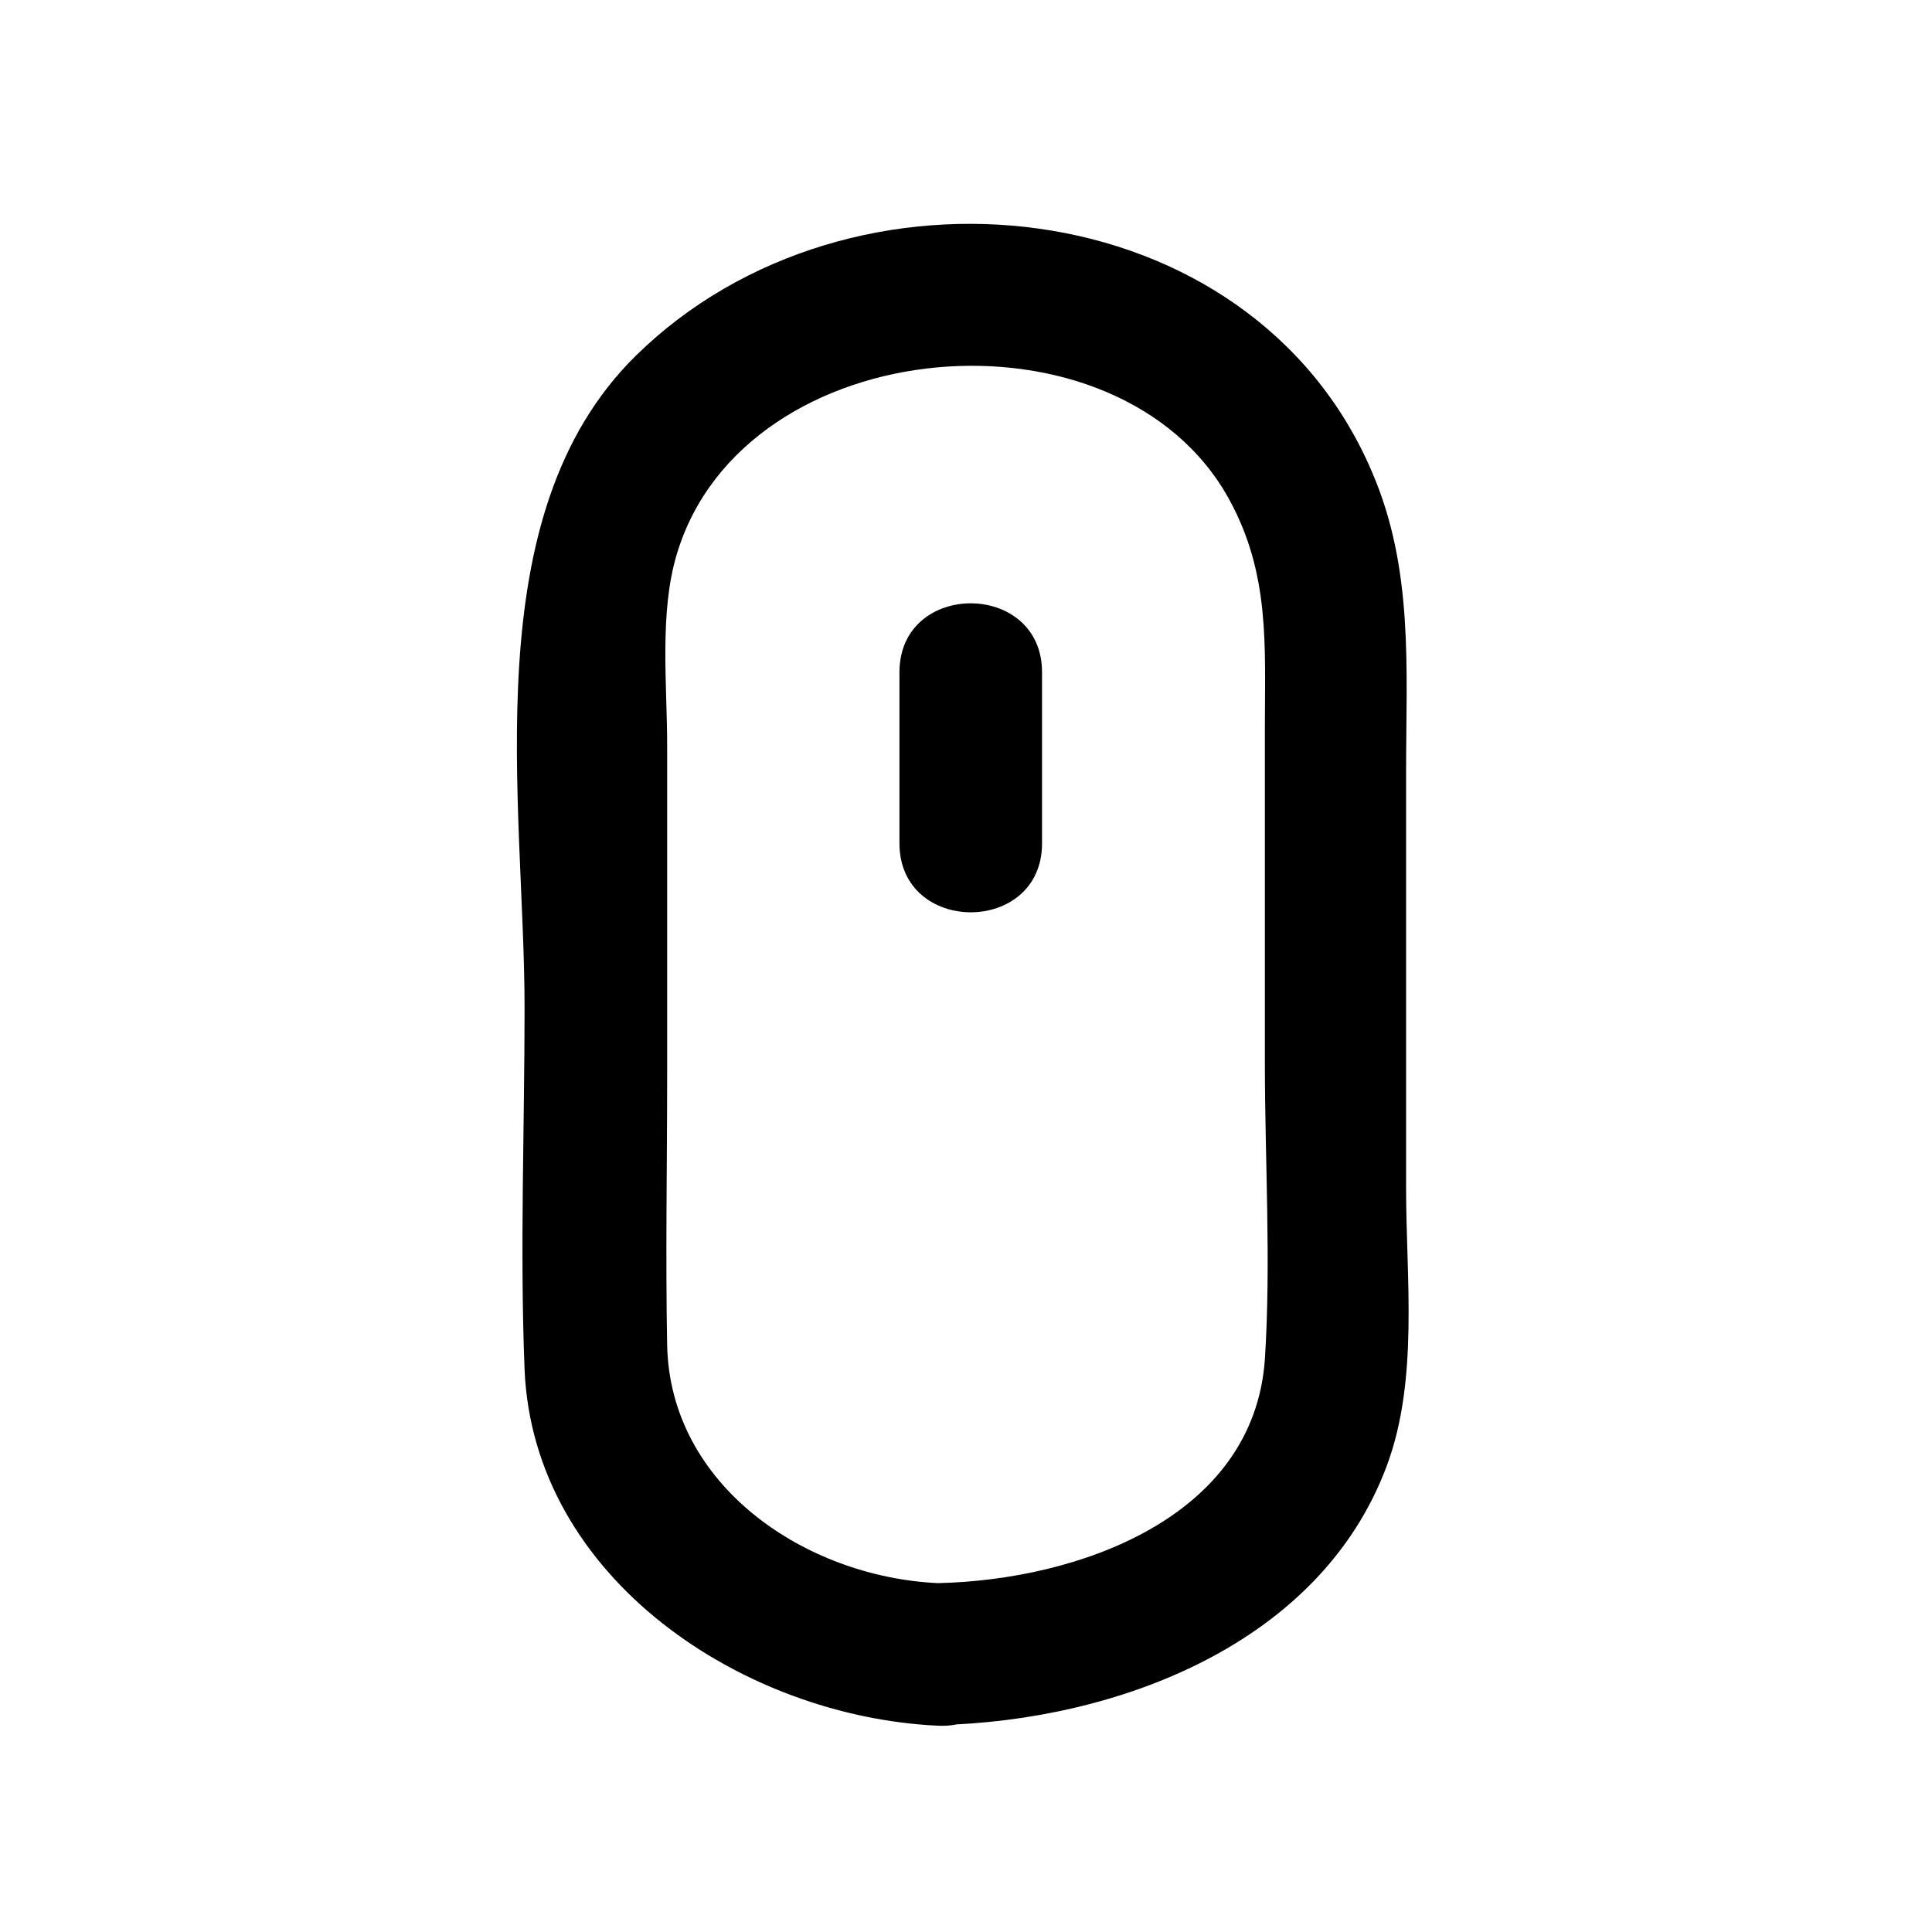
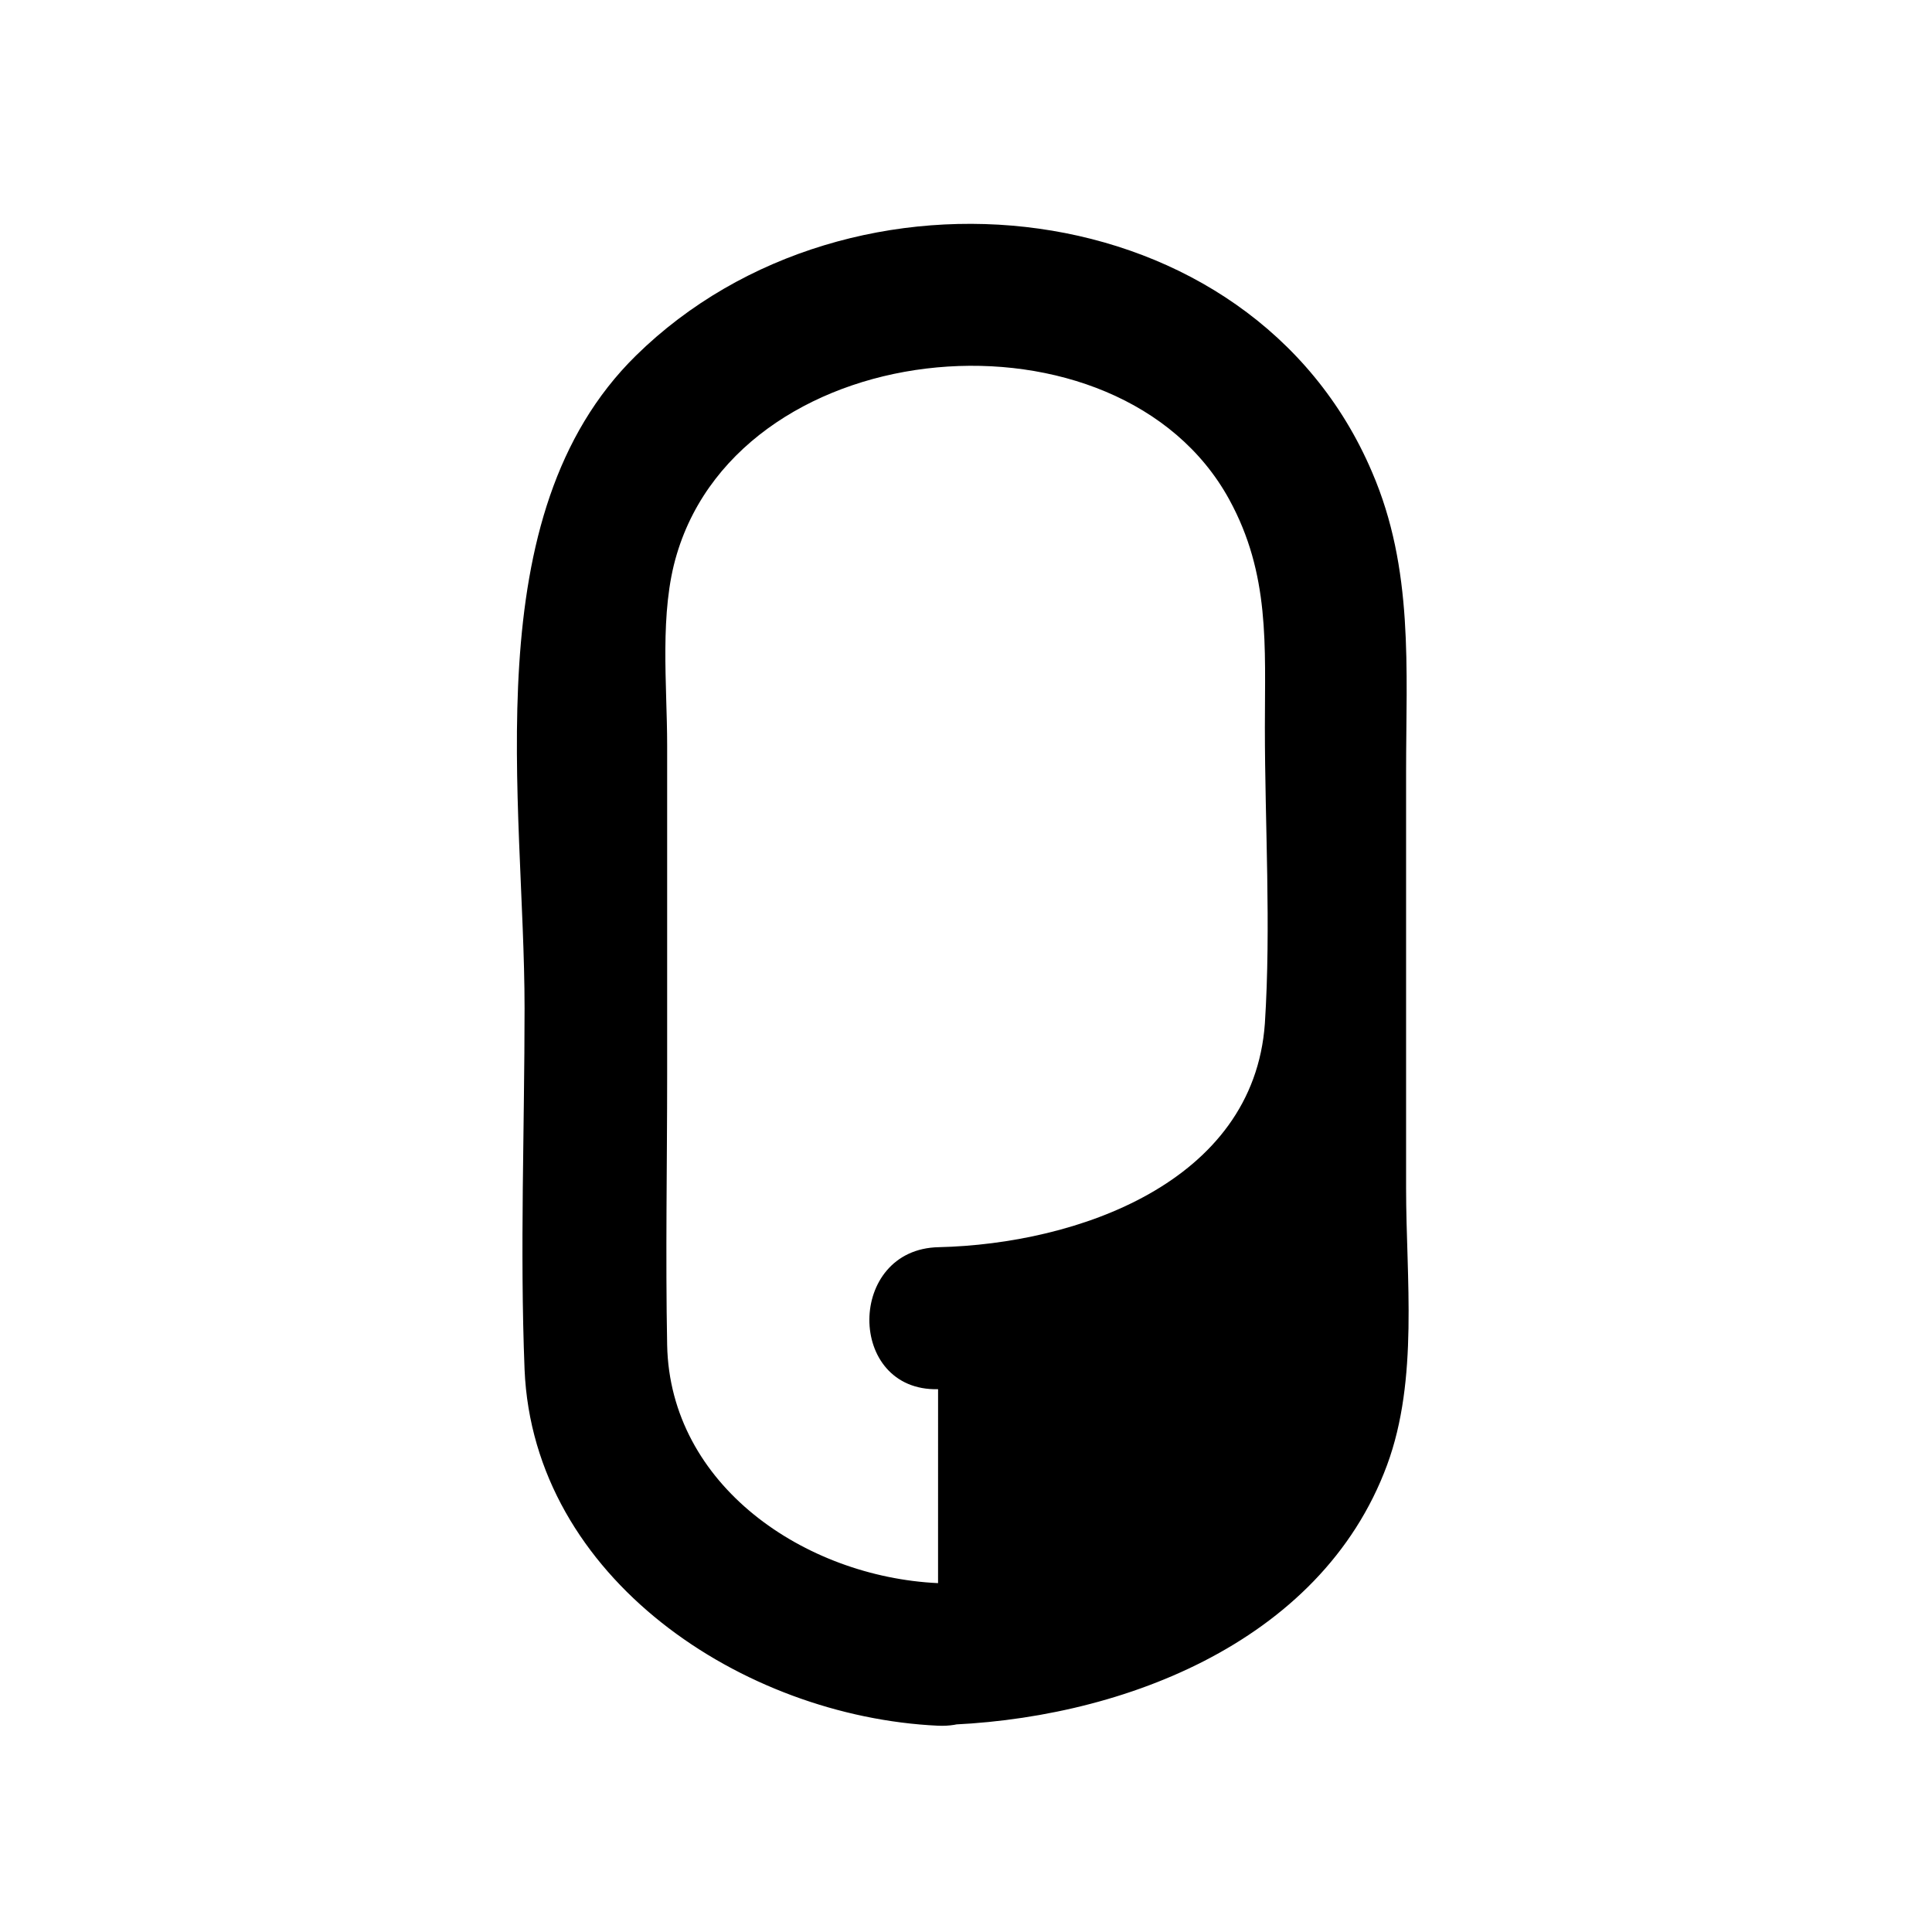
<svg xmlns="http://www.w3.org/2000/svg" fill="#000000" width="800px" height="800px" version="1.1" viewBox="144 144 512 512">
  <g>
-     <path d="m392.59 601.17c47.004-1.109 101.37-21.211 119-68.922 8.414-22.773 5.039-49.523 5.039-73.305v-110.48c0-27.258 2.066-53.656-9.02-79.352-32.043-75.266-138.45-86.5-195.07-30.879-43.125 42.371-29.523 118.29-29.523 172.96 0 31.789-1.258 63.832 0 95.723 2.316 55.418 57.938 91.996 109.53 94.414 24.336 1.16 24.285-36.625 0-37.785-35.266-1.664-70.988-25.895-71.742-63.078-0.453-23.879 0-47.762 0-71.641v-87.262c0-16.172-2.117-35.266 2.57-50.734 17.785-59.398 117.19-67.66 146.36-14.508 10.883 19.852 9.473 38.793 9.473 60.457v89.023c0 25.895 1.664 52.547 0 78.441-2.973 42.219-49.926 58.441-86.402 59.297-24.488 0.457-24.539 38.242-0.203 37.637z" />
-     <path d="m420.15 367.5v-45.344c0-24.336-37.785-24.383-37.785 0v45.344c0 24.336 37.785 24.383 37.785 0z" />
+     <path d="m392.59 601.17c47.004-1.109 101.37-21.211 119-68.922 8.414-22.773 5.039-49.523 5.039-73.305v-110.48c0-27.258 2.066-53.656-9.02-79.352-32.043-75.266-138.45-86.5-195.07-30.879-43.125 42.371-29.523 118.29-29.523 172.96 0 31.789-1.258 63.832 0 95.723 2.316 55.418 57.938 91.996 109.53 94.414 24.336 1.16 24.285-36.625 0-37.785-35.266-1.664-70.988-25.895-71.742-63.078-0.453-23.879 0-47.762 0-71.641v-87.262c0-16.172-2.117-35.266 2.57-50.734 17.785-59.398 117.19-67.66 146.36-14.508 10.883 19.852 9.473 38.793 9.473 60.457c0 25.895 1.664 52.547 0 78.441-2.973 42.219-49.926 58.441-86.402 59.297-24.488 0.457-24.539 38.242-0.203 37.637z" />
  </g>
</svg>